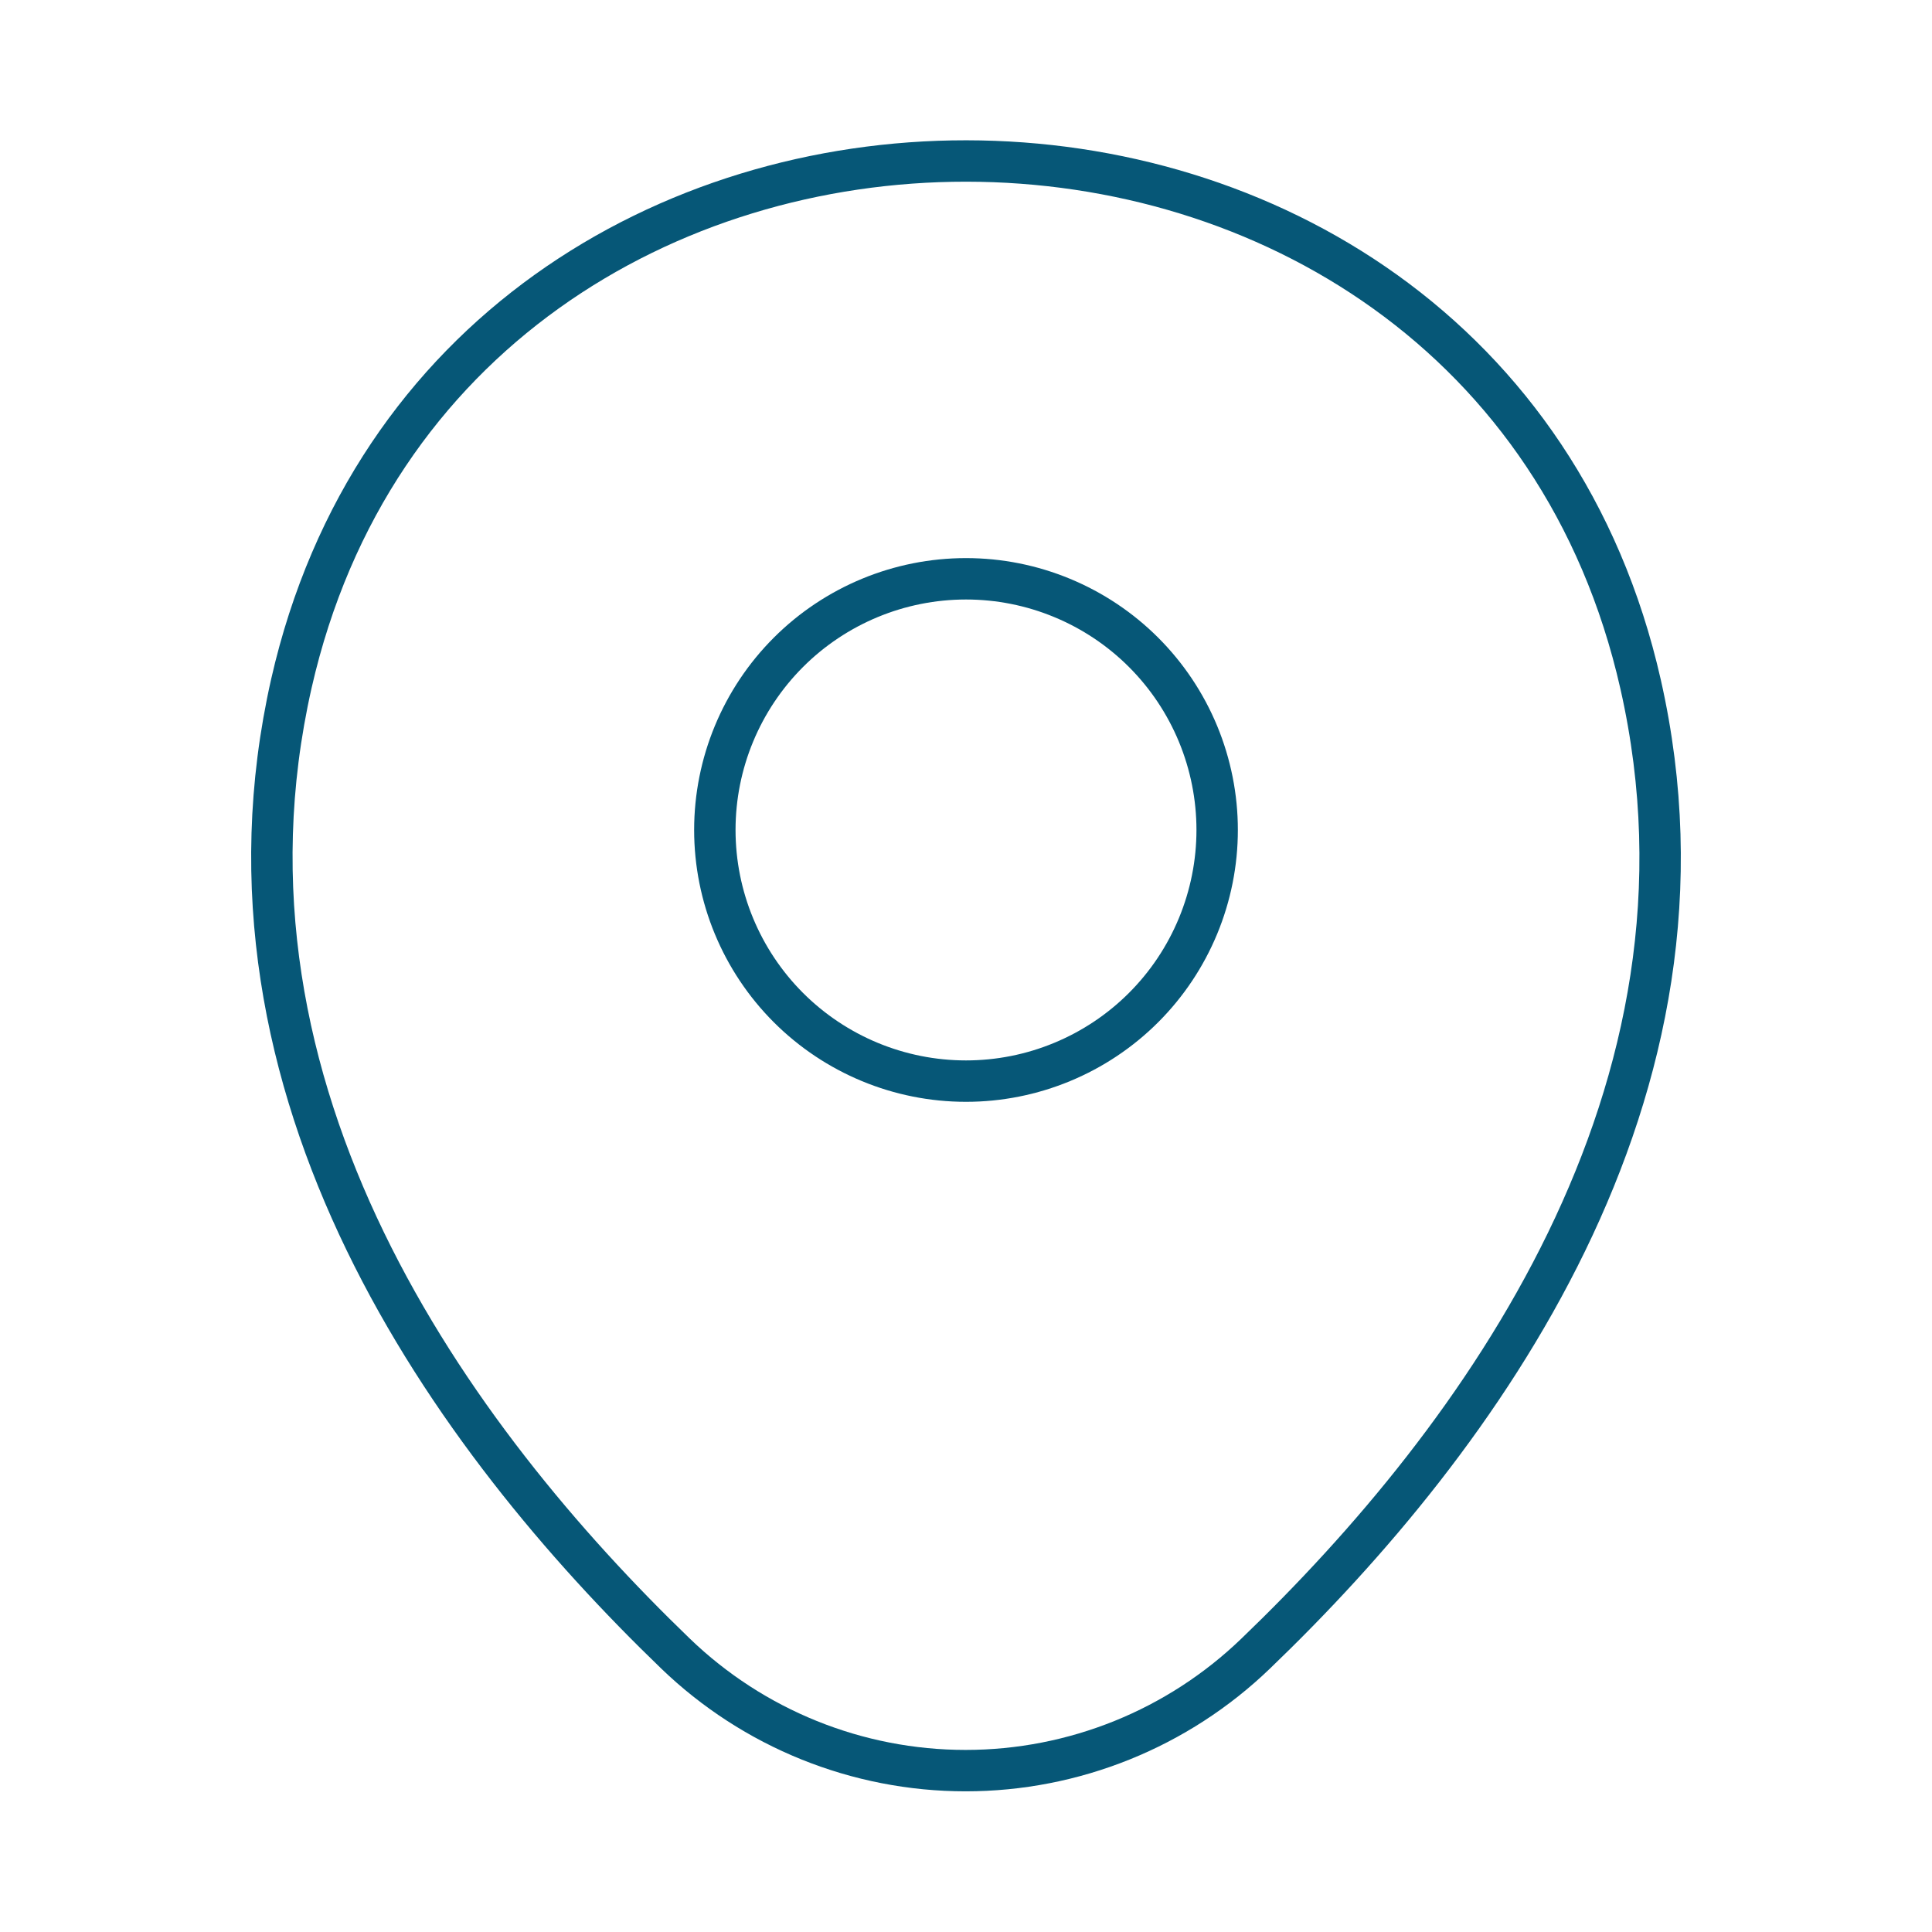
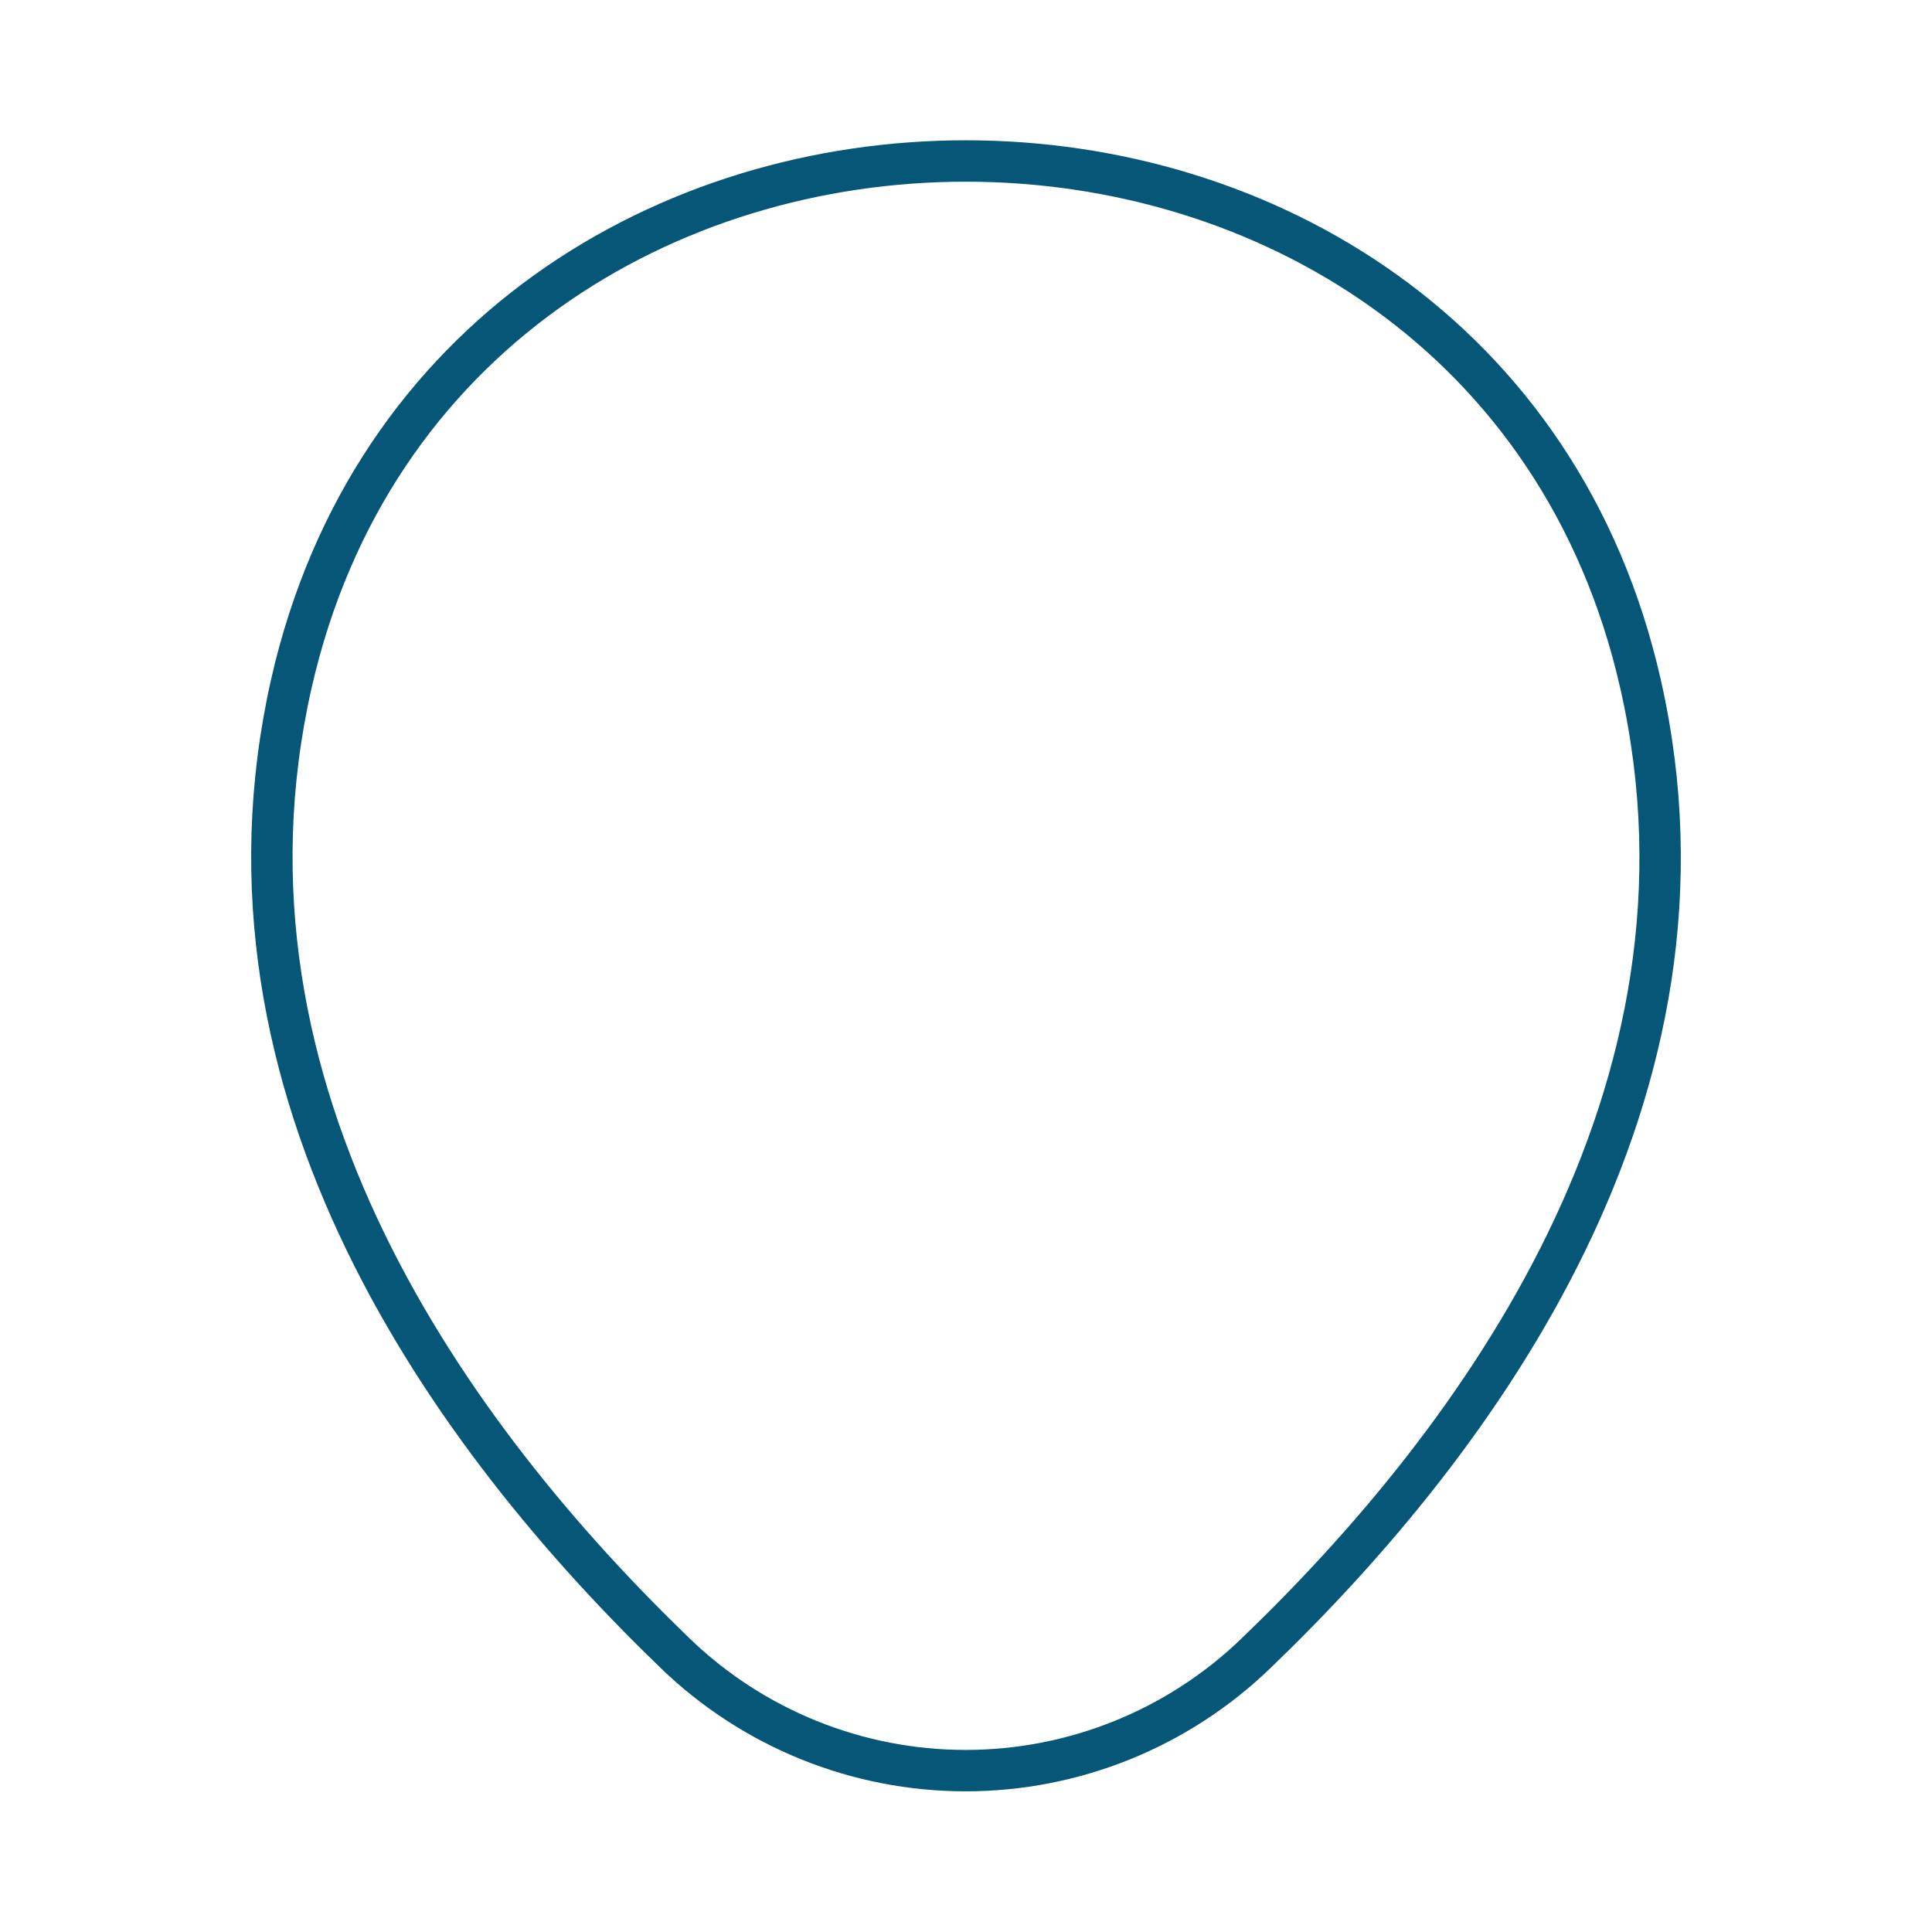
<svg xmlns="http://www.w3.org/2000/svg" width="60" height="60" viewBox="0 0 70 70" fill="none">
-   <path d="M35 39.171C36.195 39.171 37.378 38.936 38.482 38.478C39.586 38.021 40.59 37.351 41.435 36.506C42.28 35.661 42.95 34.657 43.407 33.553C43.864 32.449 44.1 31.266 44.1 30.071C44.1 28.876 43.864 27.693 43.407 26.588C42.95 25.485 42.28 24.481 41.435 23.636C40.59 22.791 39.586 22.121 38.482 21.664C37.378 21.206 36.195 20.971 35 20.971C32.586 20.971 30.272 21.93 28.565 23.636C26.859 25.343 25.9 27.657 25.9 30.071C25.9 32.484 26.859 34.799 28.565 36.506C30.272 38.212 32.586 39.171 35 39.171V39.171Z" stroke="#065777" stroke-width="1.5" />
  <path d="M10.558 24.762C16.304 -0.496 53.725 -0.467 59.442 24.792C62.796 39.608 53.579 52.15 45.5 59.908C42.677 62.631 38.908 64.153 34.986 64.153C31.063 64.153 27.294 62.631 24.471 59.908C16.421 52.15 7.204 39.579 10.558 24.762V24.762Z" stroke="#065777" stroke-width="1.5" />
</svg>